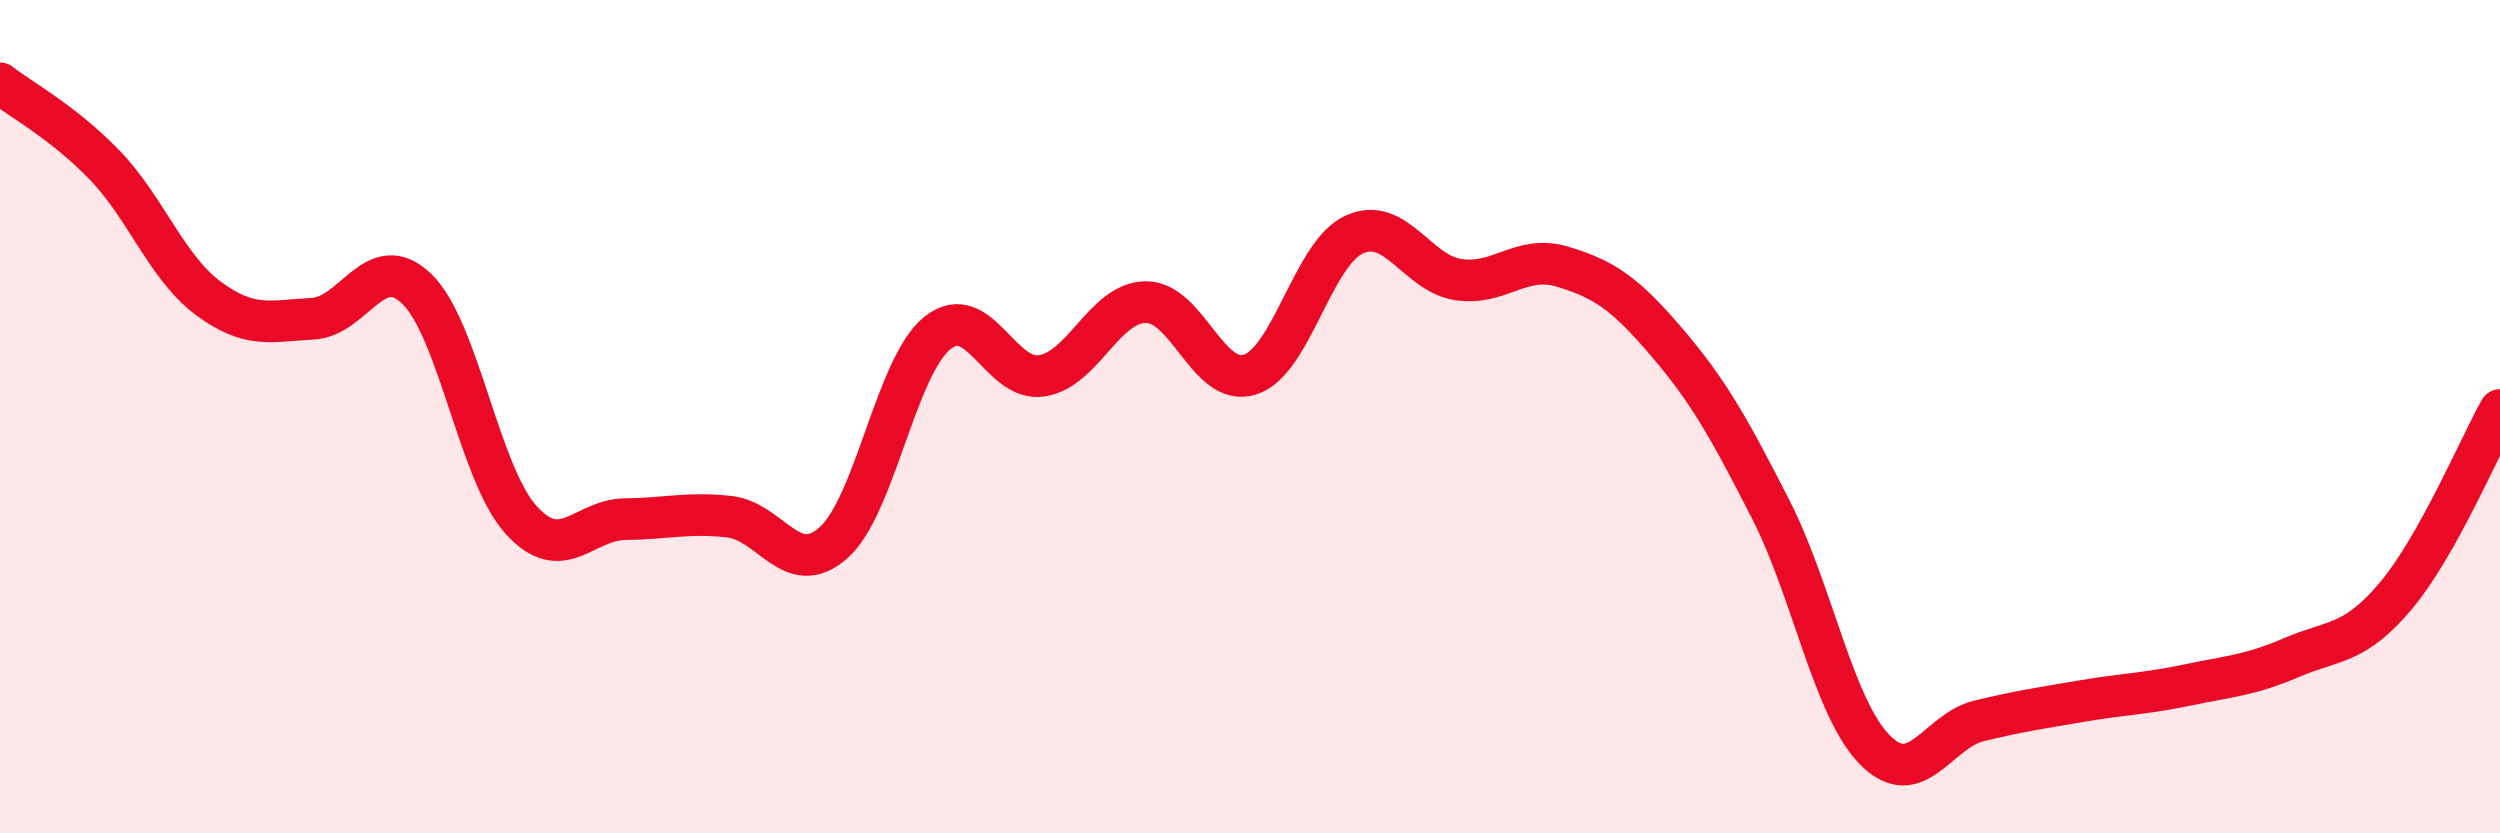
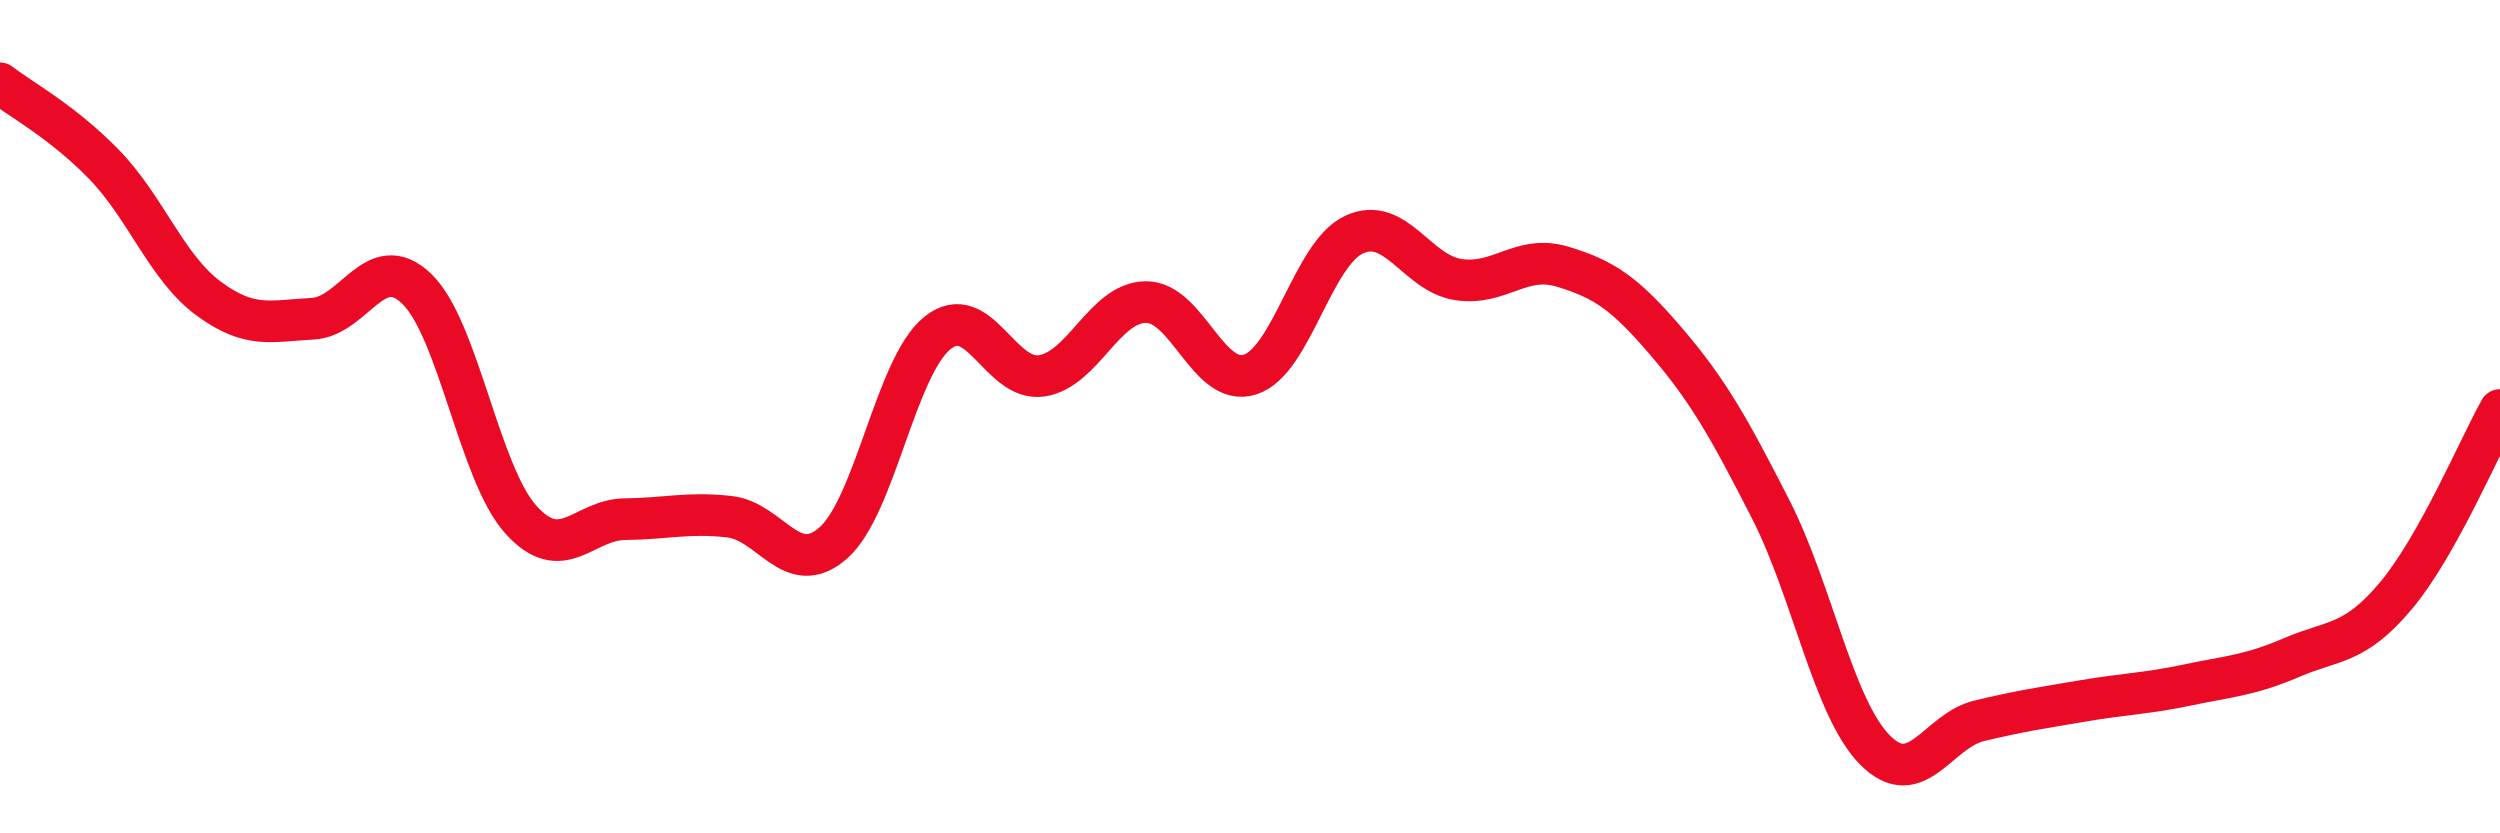
<svg xmlns="http://www.w3.org/2000/svg" width="60" height="20" viewBox="0 0 60 20">
-   <path d="M 0,2 C 0.5,2.39 1.5,2.92 2.5,3.95 C 3.5,4.98 4,6.42 5,7.16 C 6,7.9 6.5,7.7 7.5,7.65 C 8.5,7.6 9,5.97 10,6.93 C 11,7.89 11.5,11.36 12.5,12.47 C 13.5,13.58 14,12.47 15,12.46 C 16,12.45 16.5,12.29 17.5,12.4 C 18.5,12.51 19,13.91 20,13.03 C 21,12.15 21.5,8.79 22.5,7.99 C 23.5,7.19 24,9.17 25,9.02 C 26,8.87 26.5,7.26 27.5,7.25 C 28.5,7.24 29,9.31 30,8.99 C 31,8.67 31.5,6.09 32.5,5.63 C 33.5,5.17 34,6.56 35,6.71 C 36,6.86 36.5,6.1 37.5,6.4 C 38.5,6.7 39,7.04 40,8.21 C 41,9.38 41.5,10.27 42.5,12.23 C 43.5,14.19 44,16.99 45,18 C 46,19.01 46.5,17.54 47.5,17.3 C 48.5,17.06 49,16.99 50,16.82 C 51,16.65 51.5,16.65 52.5,16.44 C 53.5,16.23 54,16.21 55,15.78 C 56,15.35 56.5,15.49 57.5,14.3 C 58.5,13.11 59.5,10.73 60,9.84L60 20L0 20Z" fill="#EB0A25" opacity="0.1" stroke-linecap="round" stroke-linejoin="round" />
  <path d="M 0,2 C 0.5,2.39 1.5,2.92 2.5,3.95 C 3.5,4.98 4,6.42 5,7.16 C 6,7.9 6.5,7.7 7.5,7.65 C 8.5,7.6 9,5.97 10,6.93 C 11,7.89 11.5,11.36 12.5,12.47 C 13.5,13.58 14,12.47 15,12.46 C 16,12.45 16.5,12.29 17.5,12.4 C 18.5,12.51 19,13.91 20,13.03 C 21,12.15 21.5,8.79 22.5,7.99 C 23.5,7.19 24,9.17 25,9.02 C 26,8.87 26.5,7.26 27.5,7.25 C 28.5,7.24 29,9.31 30,8.99 C 31,8.67 31.5,6.09 32.5,5.63 C 33.5,5.17 34,6.56 35,6.71 C 36,6.86 36.5,6.1 37.5,6.4 C 38.5,6.7 39,7.04 40,8.21 C 41,9.38 41.5,10.27 42.5,12.23 C 43.5,14.19 44,16.99 45,18 C 46,19.01 46.5,17.54 47.5,17.3 C 48.5,17.06 49,16.99 50,16.82 C 51,16.65 51.5,16.65 52.5,16.44 C 53.5,16.23 54,16.21 55,15.78 C 56,15.35 56.5,15.49 57.5,14.3 C 58.5,13.11 59.5,10.73 60,9.84" stroke="#EB0A25" stroke-width="1" fill="none" stroke-linecap="round" stroke-linejoin="round" />
</svg>